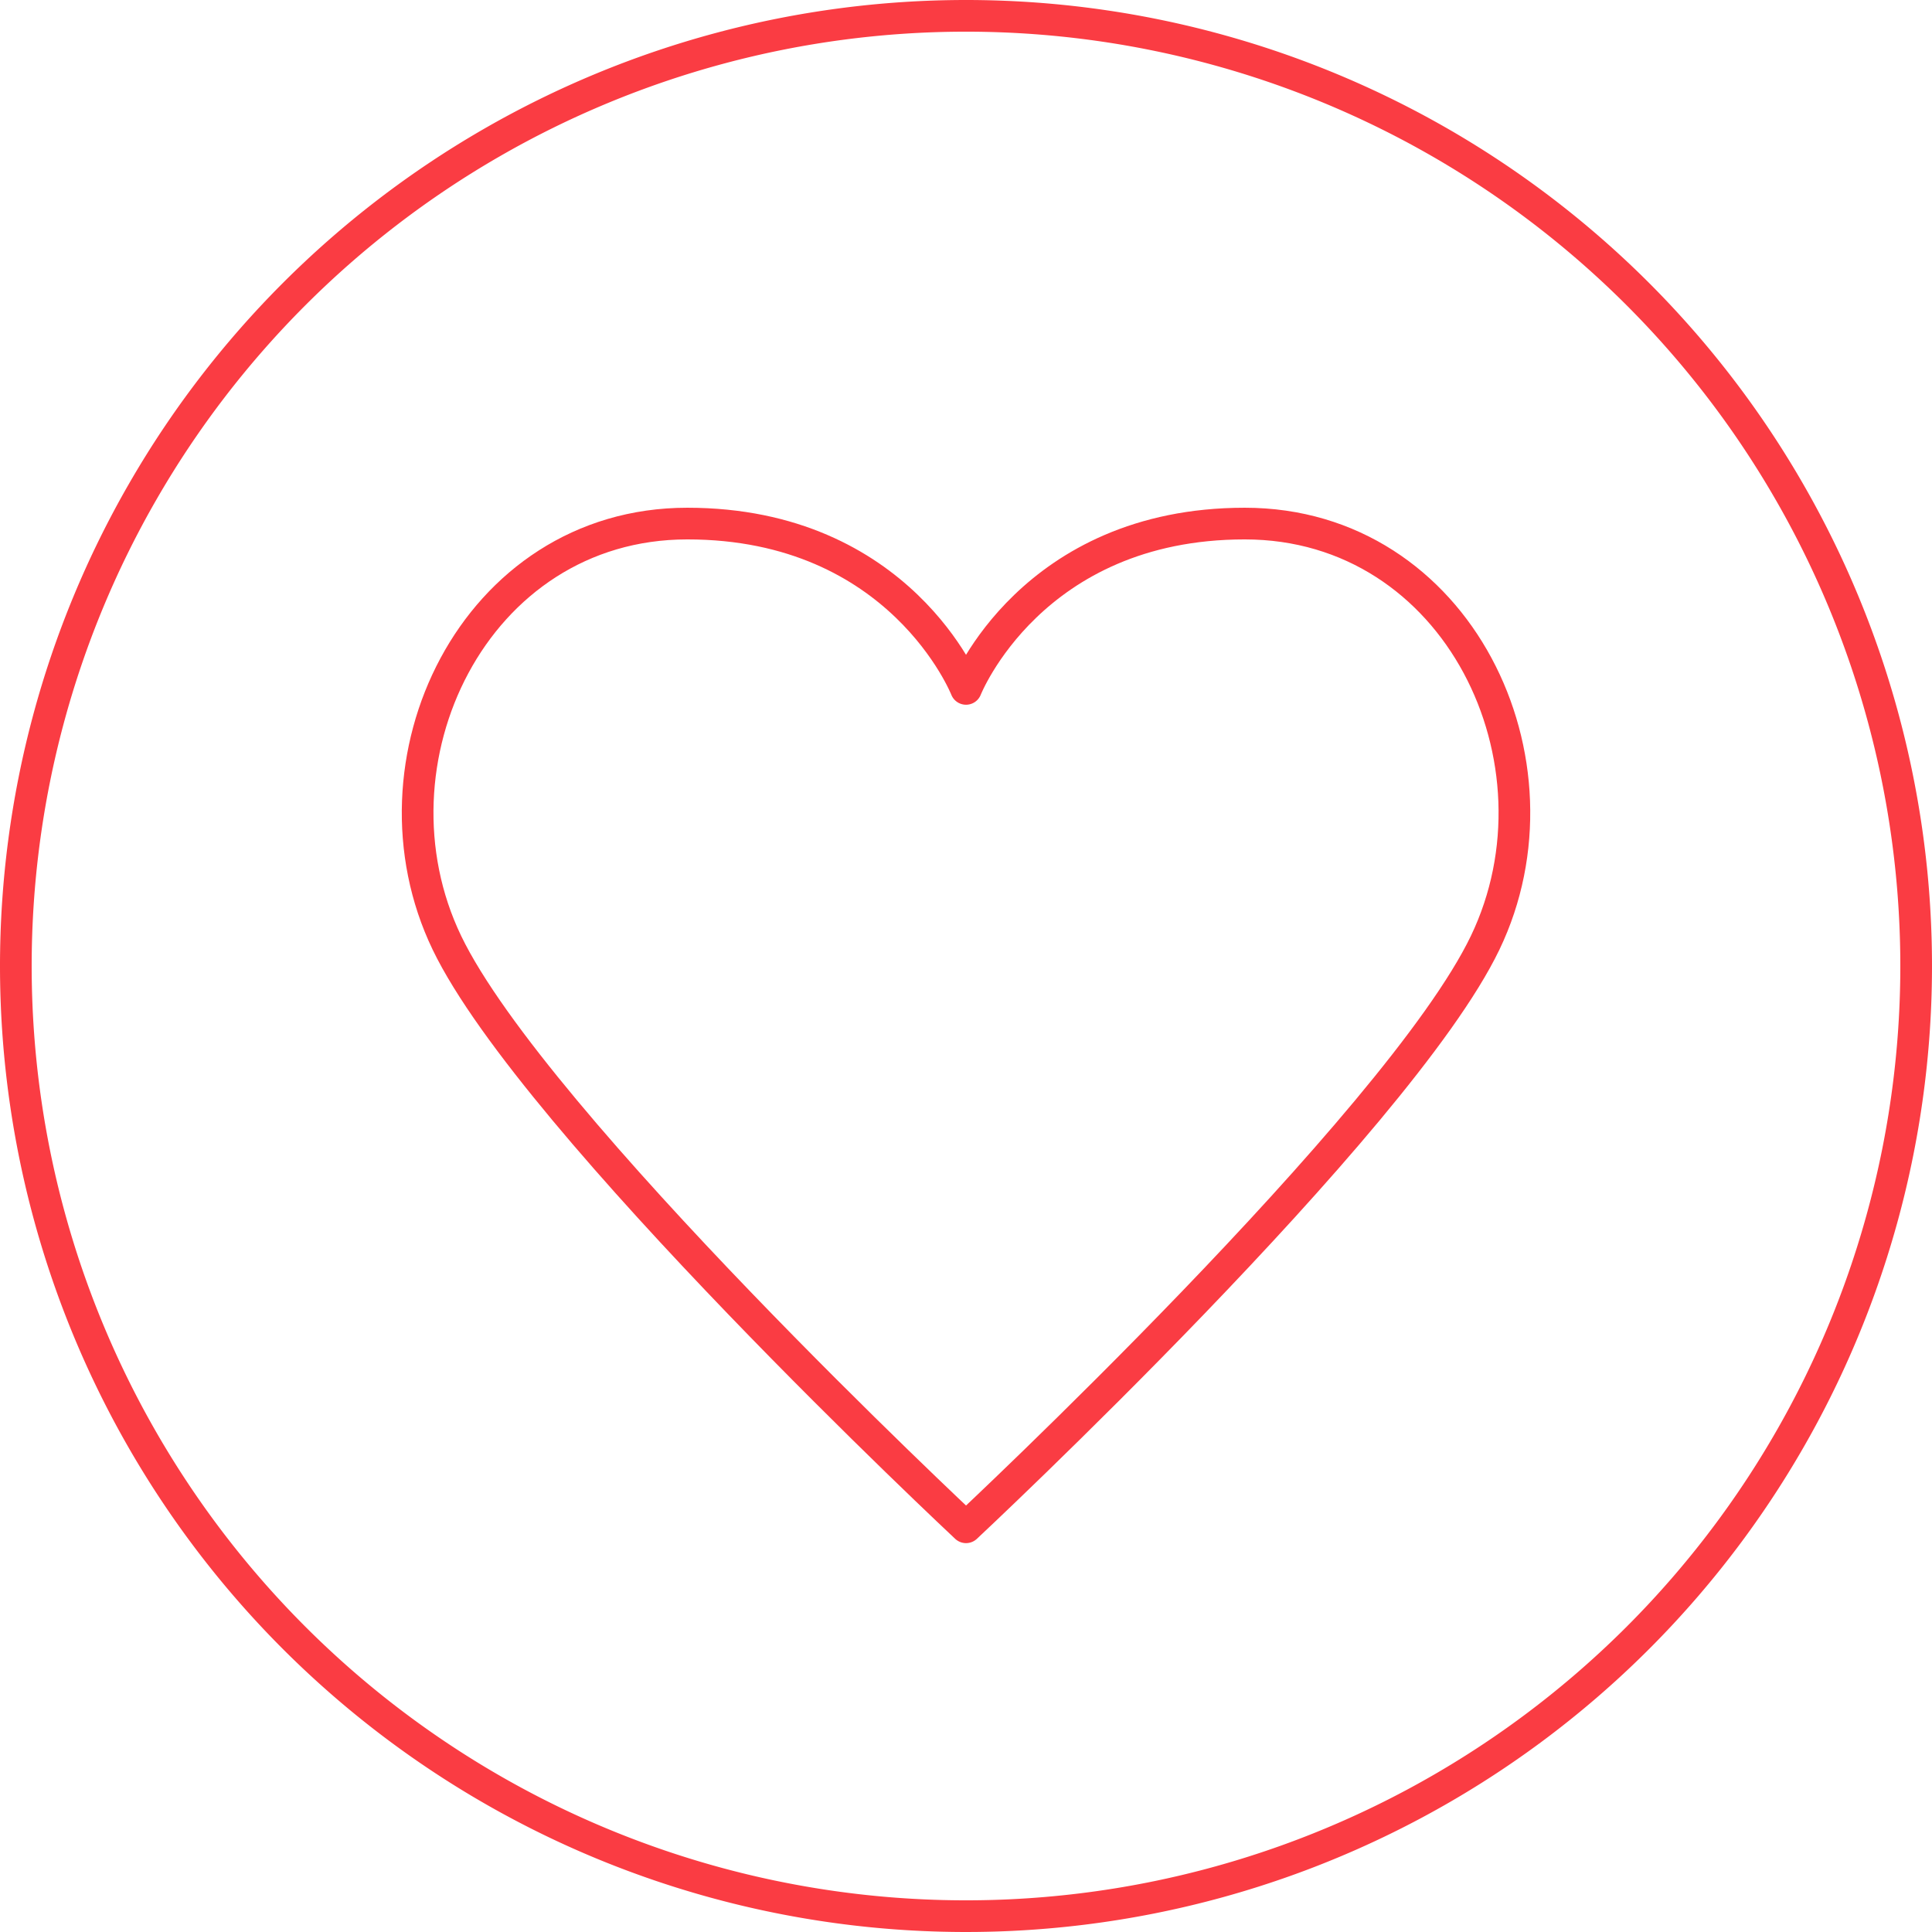
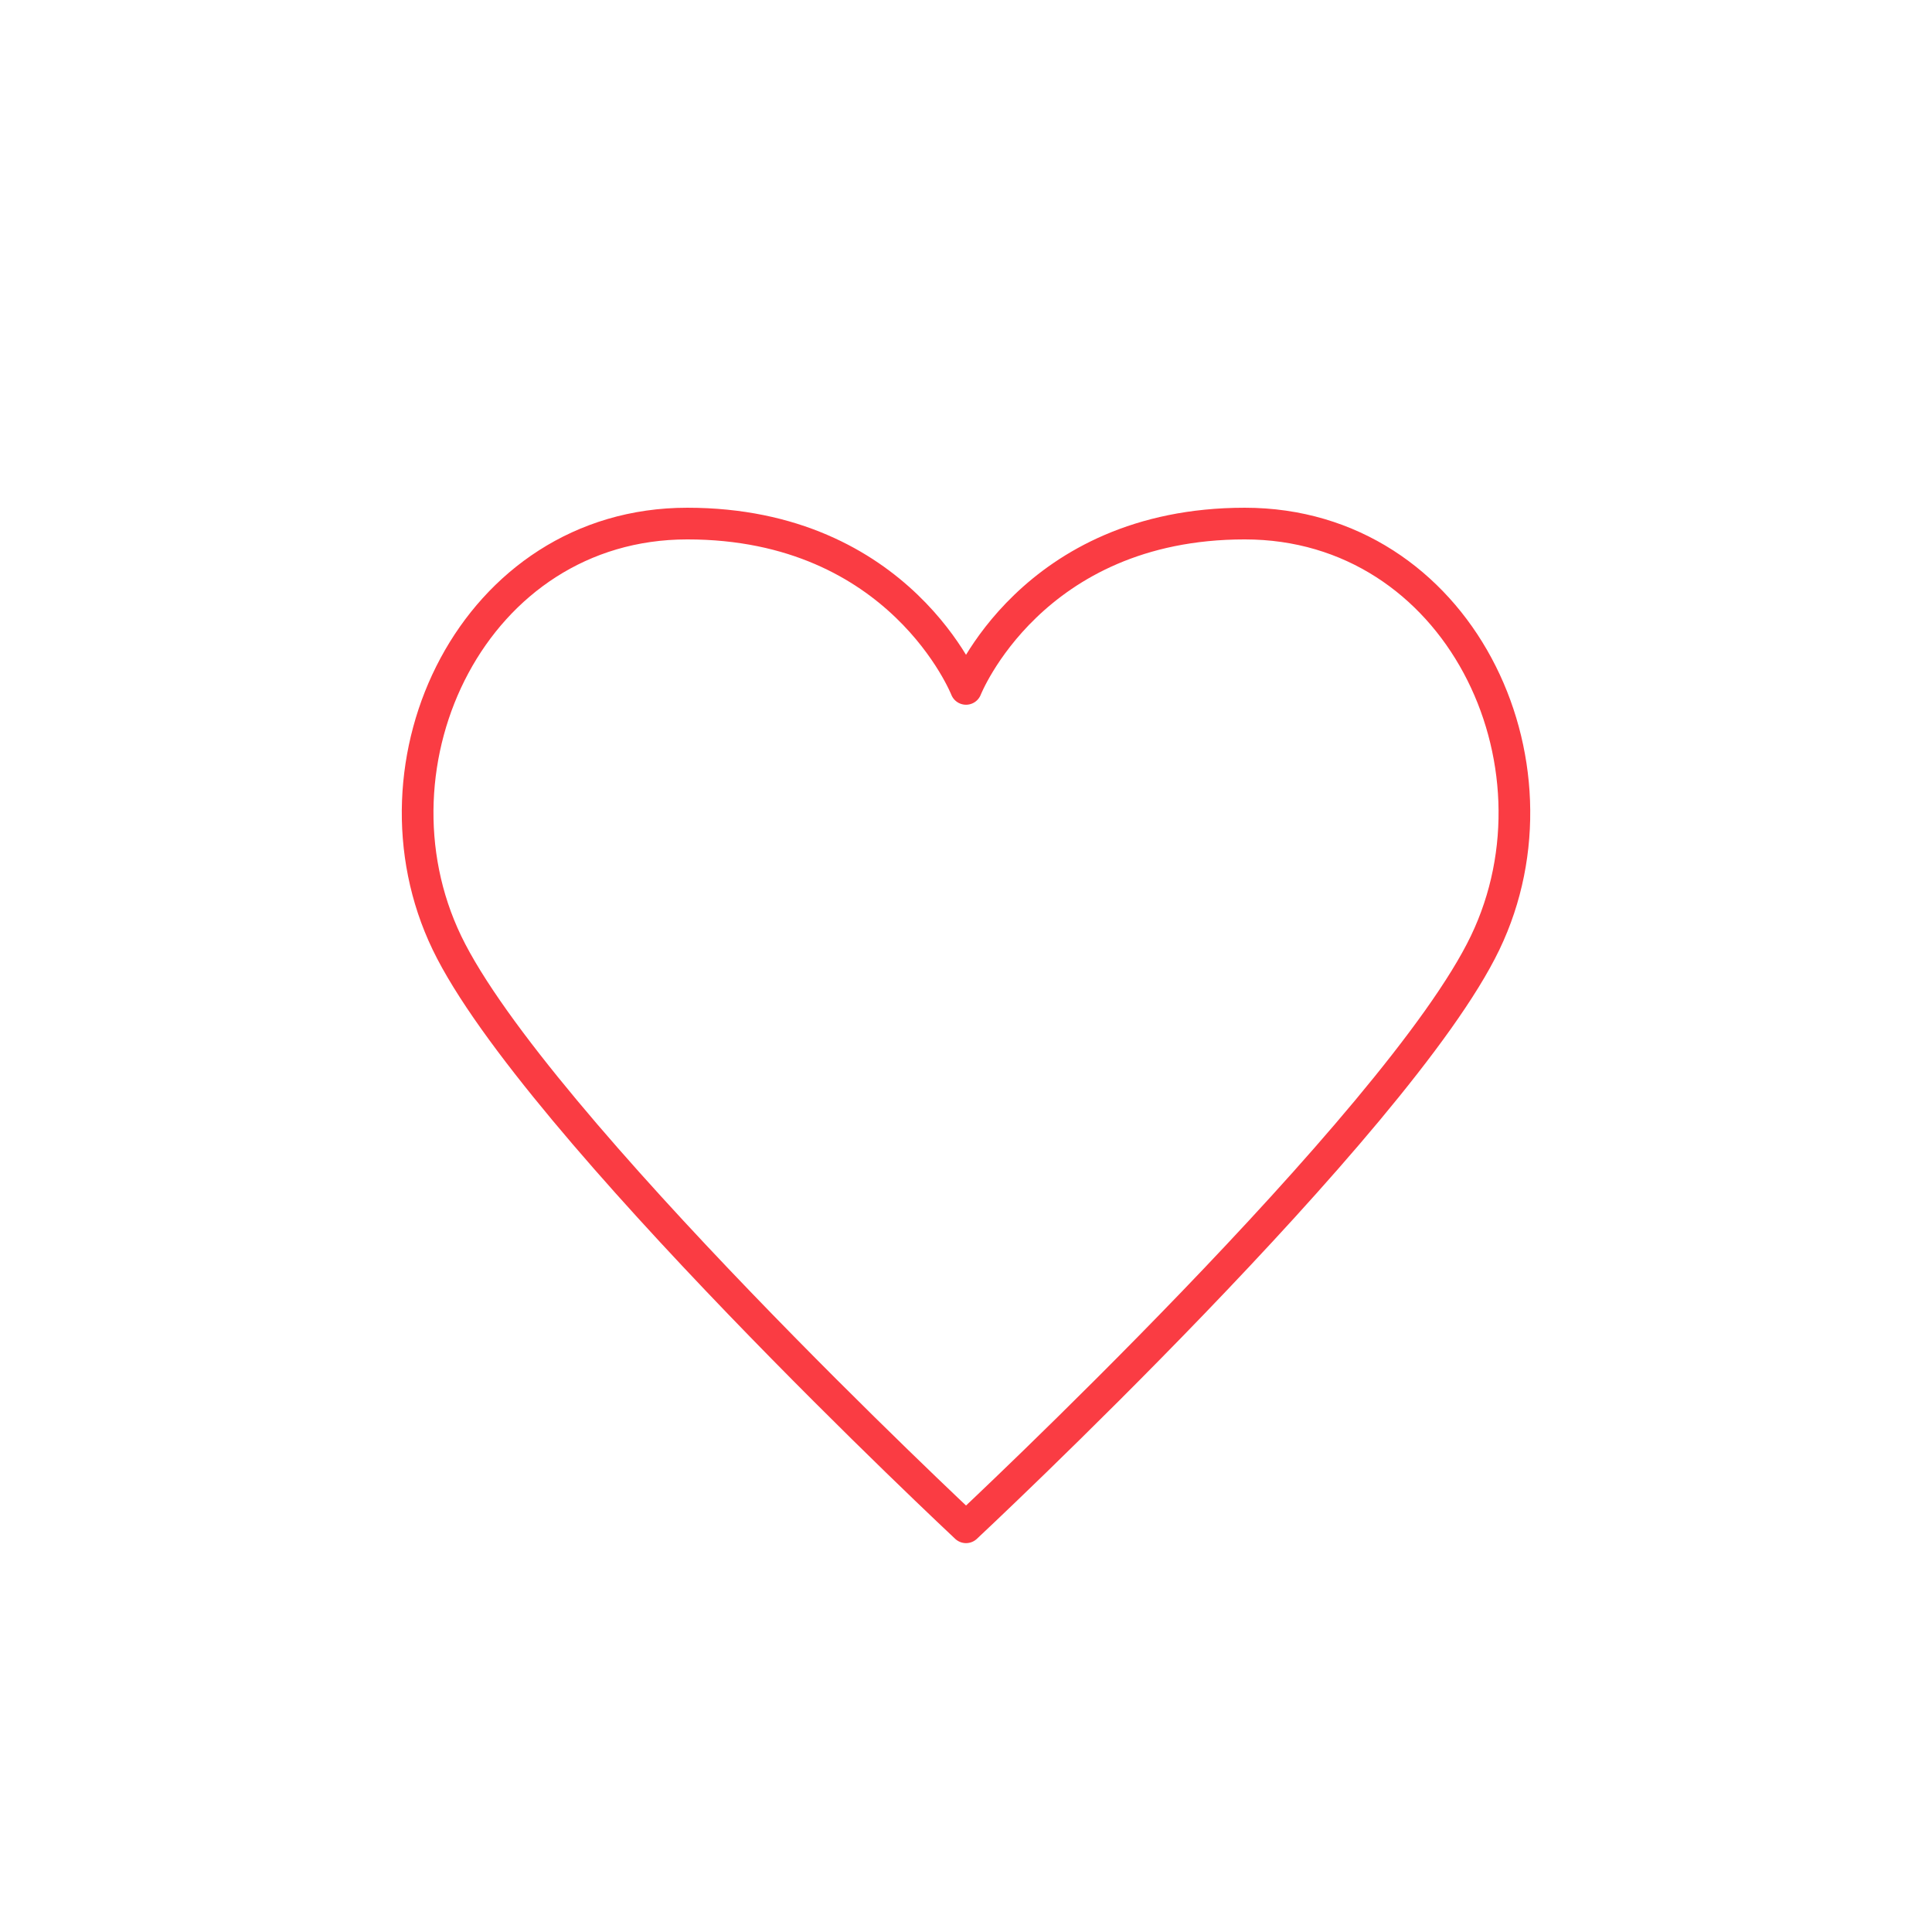
<svg xmlns="http://www.w3.org/2000/svg" width="61" height="61.001" viewBox="0 0 61 61.001">
  <g id="Group_839" data-name="Group 839" transform="translate(-139.5 -1906.5)">
    <g id="Group_463" data-name="Group 463" transform="translate(140 1907)">
-       <path id="Path_328" data-name="Path 328" d="M16.152,0a30,30,0,1,1-30,30A30,30,0,0,1,16.152,0Z" transform="translate(13.848)" fill="none" stroke="#fa3c43" stroke-width="1" />
-     </g>
+       </g>
    <g id="Group_464" data-name="Group 464" transform="translate(152.686 1923.031)">
-       <path id="Path_329" data-name="Path 329" d="M9.557,2.881s2.056-5.22,8.8-5.22S28.686,5.2,25.946,10.9,9.557,29.352,9.557,29.352-4.091,16.592-6.832,10.9-5.988-2.339.756-2.339,9.557,2.881,9.557,2.881Z" transform="translate(7.758 2.339)" fill="none" stroke="#fa3c43" stroke-linecap="round" stroke-linejoin="round" stroke-width="1" />
+       <path id="Path_329" data-name="Path 329" d="M9.557,2.881s2.056-5.22,8.8-5.22S28.686,5.2,25.946,10.9,9.557,29.352,9.557,29.352-4.091,16.592-6.832,10.9-5.988-2.339.756-2.339,9.557,2.881,9.557,2.881" transform="translate(7.758 2.339)" fill="none" stroke="#fa3c43" stroke-linecap="round" stroke-linejoin="round" stroke-width="1" />
    </g>
  </g>
</svg>